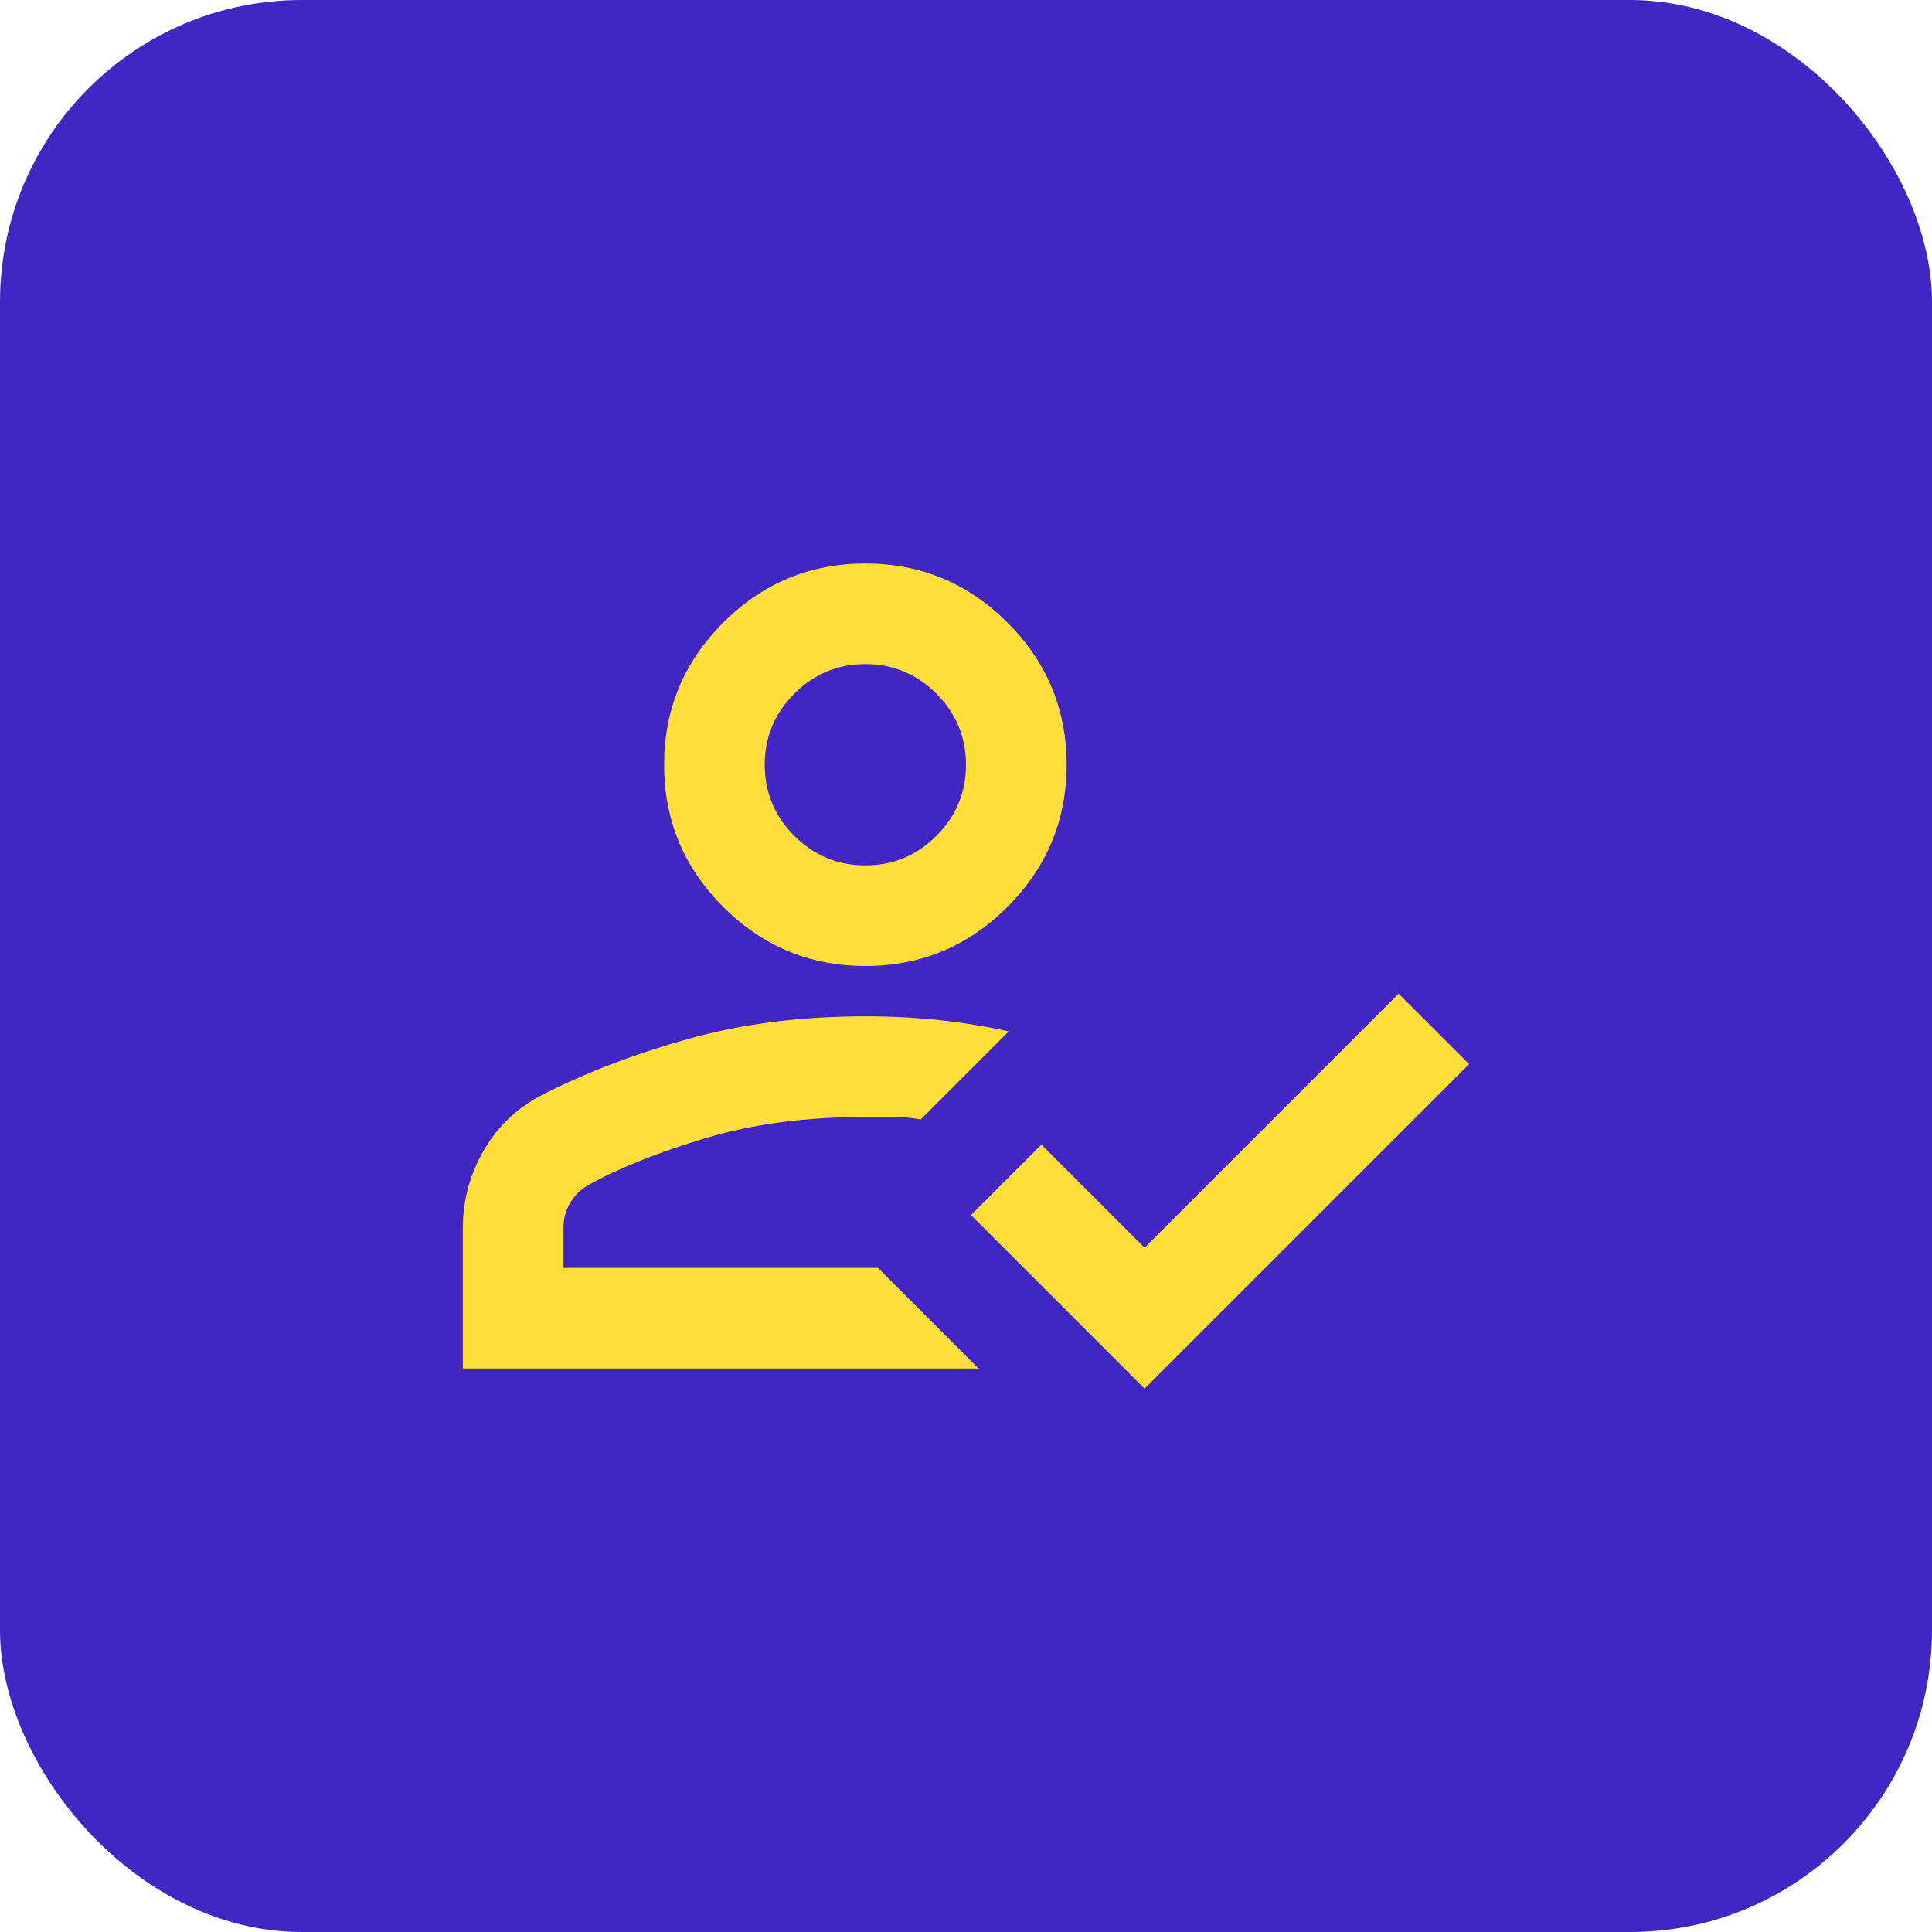
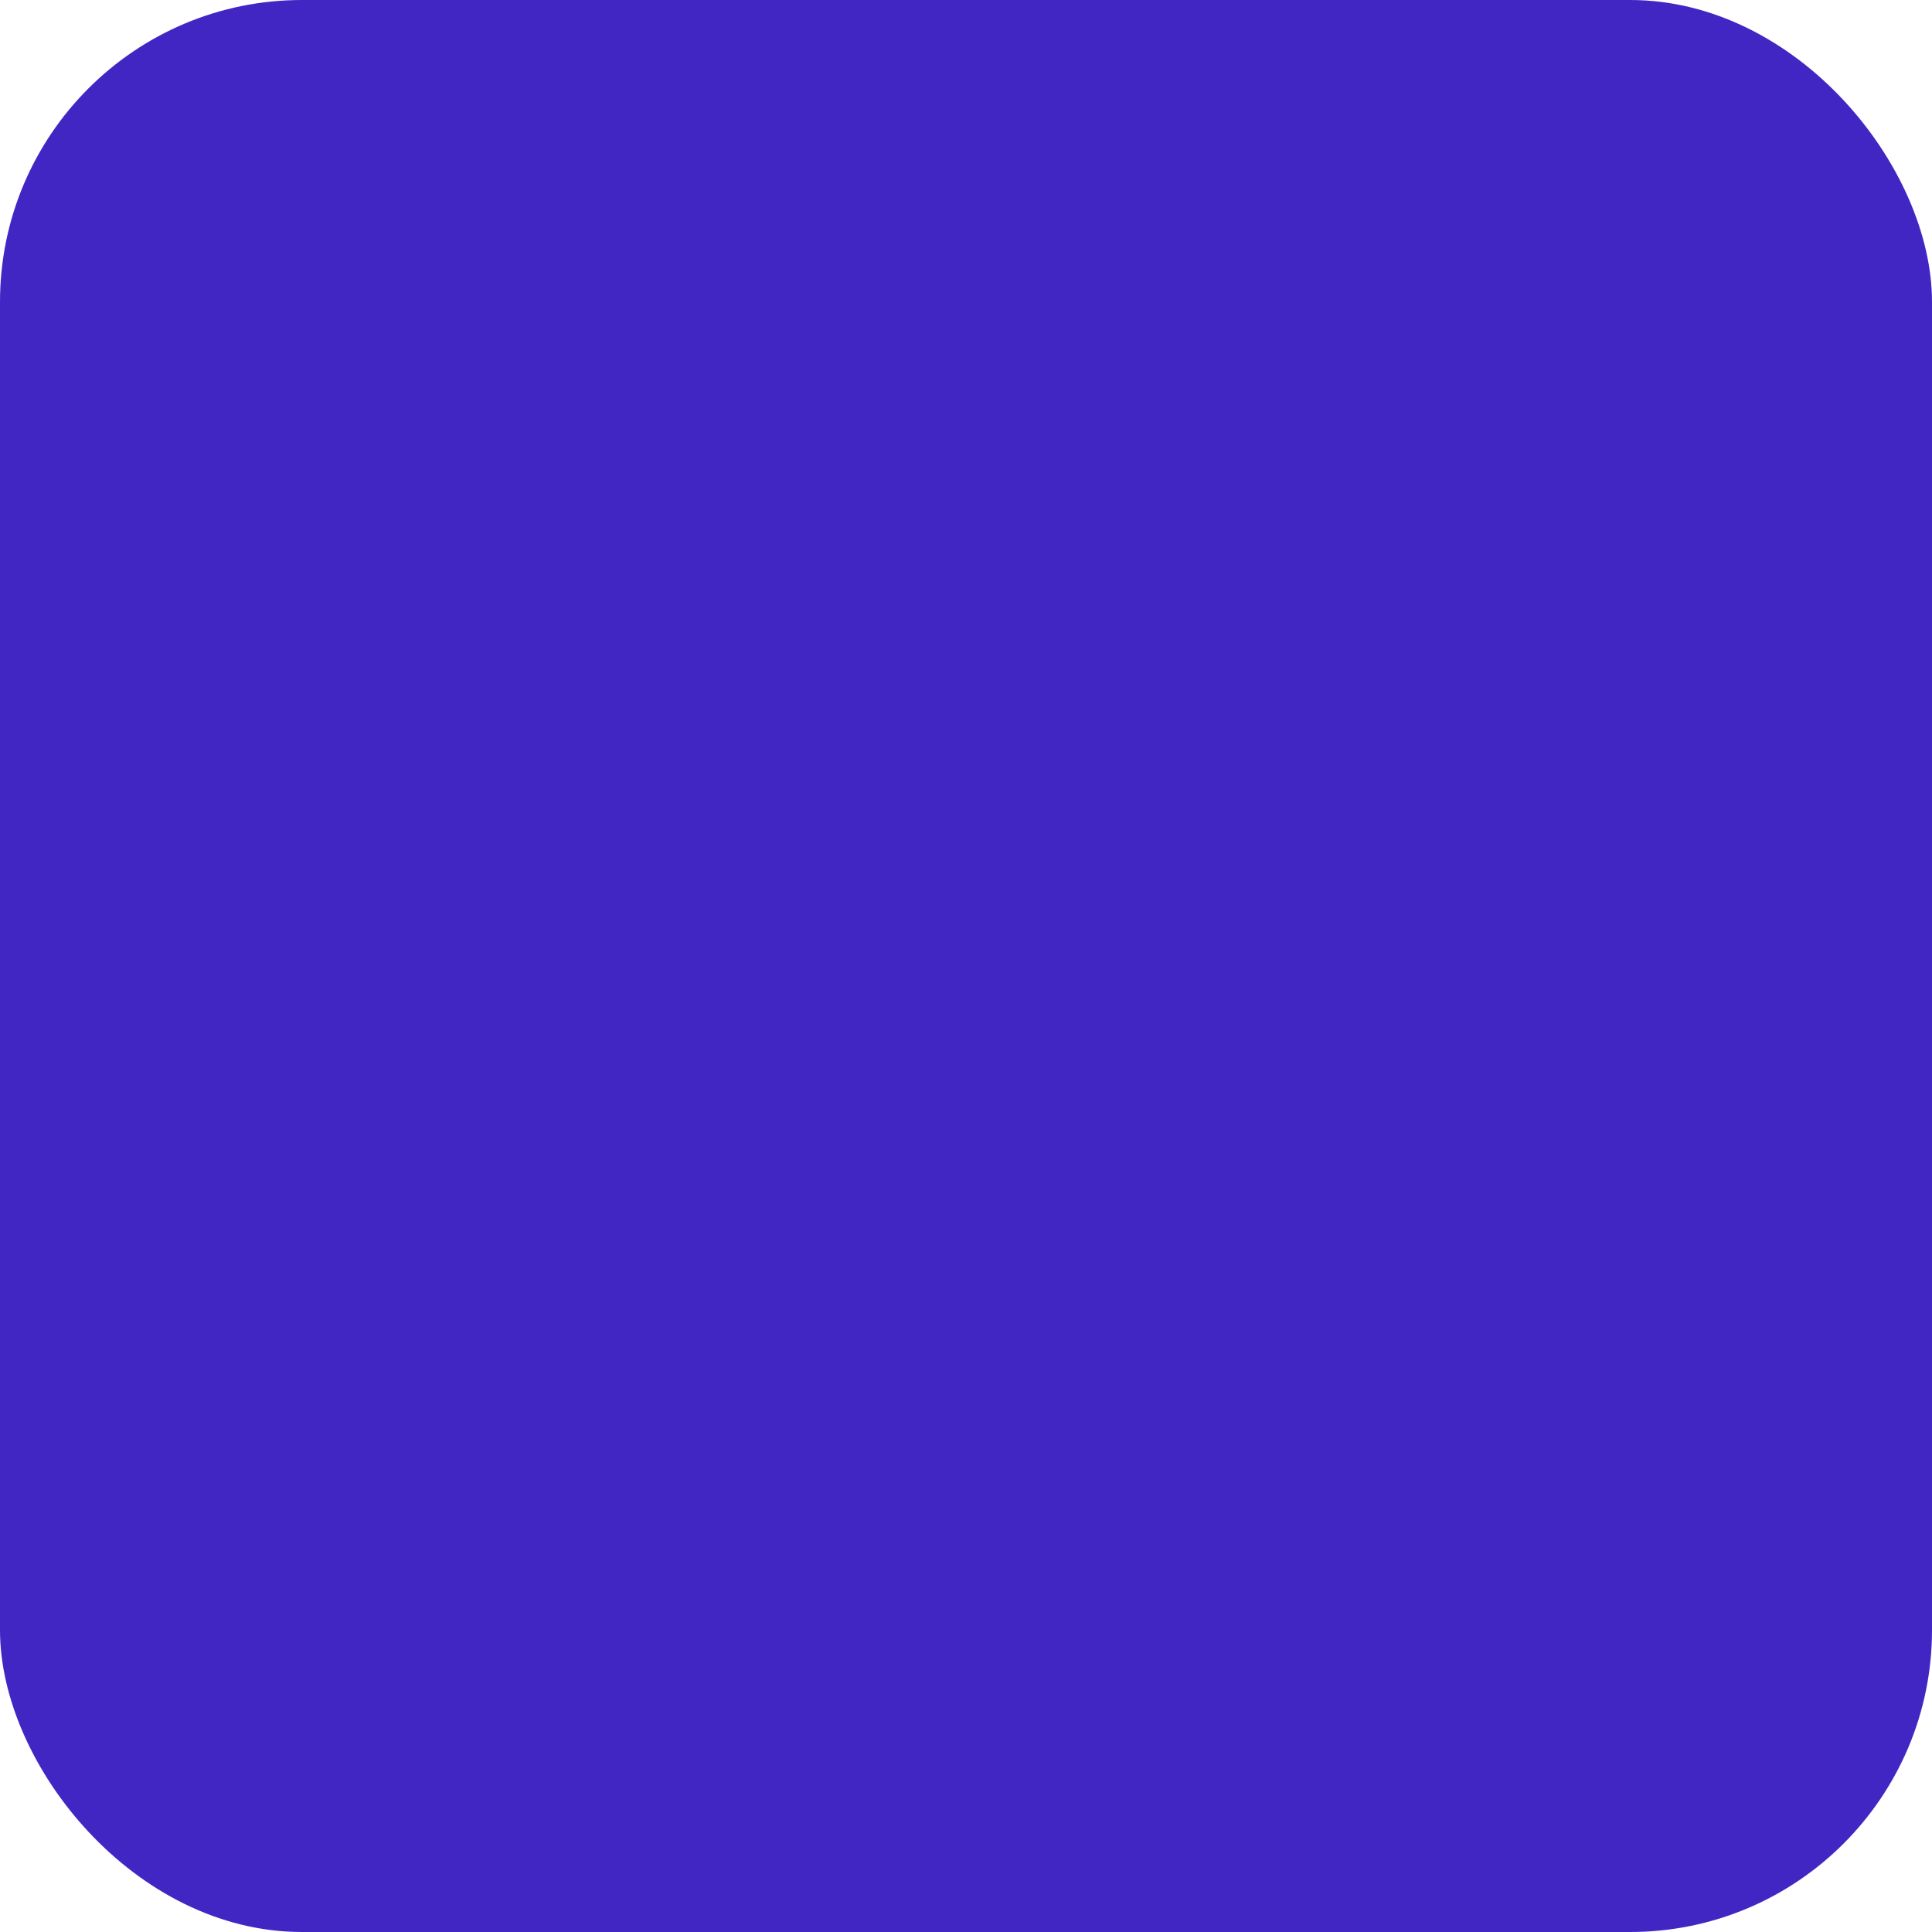
<svg xmlns="http://www.w3.org/2000/svg" width="64" height="64" viewBox="0 0 64 64" fill="none">
  <rect width="64" height="64" rx="10" fill="#4226C4" />
  <mask id="mask0_1968_4213" style="mask-type:alpha" maskUnits="userSpaceOnUse" x="12" y="12" width="40" height="40">
    <rect x="12" y="12" width="40" height="40" fill="#D9D9D9" />
  </mask>
  <g mask="url(#mask0_1968_4213)">
-     <path d="M15.333 45.333V40.667C15.333 39.75 15.569 38.889 16.041 38.083C16.514 37.278 17.166 36.667 18 36.25C19.416 35.528 21.014 34.917 22.791 34.417C24.569 33.917 26.527 33.667 28.666 33.667C29.5 33.667 30.312 33.708 31.104 33.792C31.895 33.875 32.666 34 33.416 34.167L30.5 37.083C30.194 37.028 29.895 37 29.604 37H28.666C26.694 37 24.923 37.236 23.354 37.708C21.784 38.181 20.5 38.694 19.5 39.25C19.25 39.389 19.048 39.583 18.895 39.833C18.743 40.083 18.666 40.361 18.666 40.667V42H29.083L32.416 45.333H15.333ZM37.916 46L32.166 40.25L34.5 37.917L37.916 41.333L46.333 32.917L48.666 35.25L37.916 46ZM28.666 32C26.833 32 25.264 31.347 23.958 30.042C22.652 28.736 22 27.167 22 25.333C22 23.5 22.652 21.93 23.958 20.625C25.264 19.319 26.833 18.667 28.666 18.667C30.5 18.667 32.069 19.319 33.375 20.625C34.68 21.93 35.333 23.5 35.333 25.333C35.333 27.167 34.68 28.736 33.375 30.042C32.069 31.347 30.5 32 28.666 32ZM28.666 28.667C29.583 28.667 30.368 28.34 31.02 27.688C31.673 27.035 32 26.25 32 25.333C32 24.417 31.673 23.632 31.02 22.979C30.368 22.326 29.583 22 28.666 22C27.75 22 26.965 22.326 26.312 22.979C25.659 23.632 25.333 24.417 25.333 25.333C25.333 26.25 25.659 27.035 26.312 27.688C26.965 28.34 27.75 28.667 28.666 28.667Z" fill="#FFDE39" />
-   </g>
+     </g>
</svg>